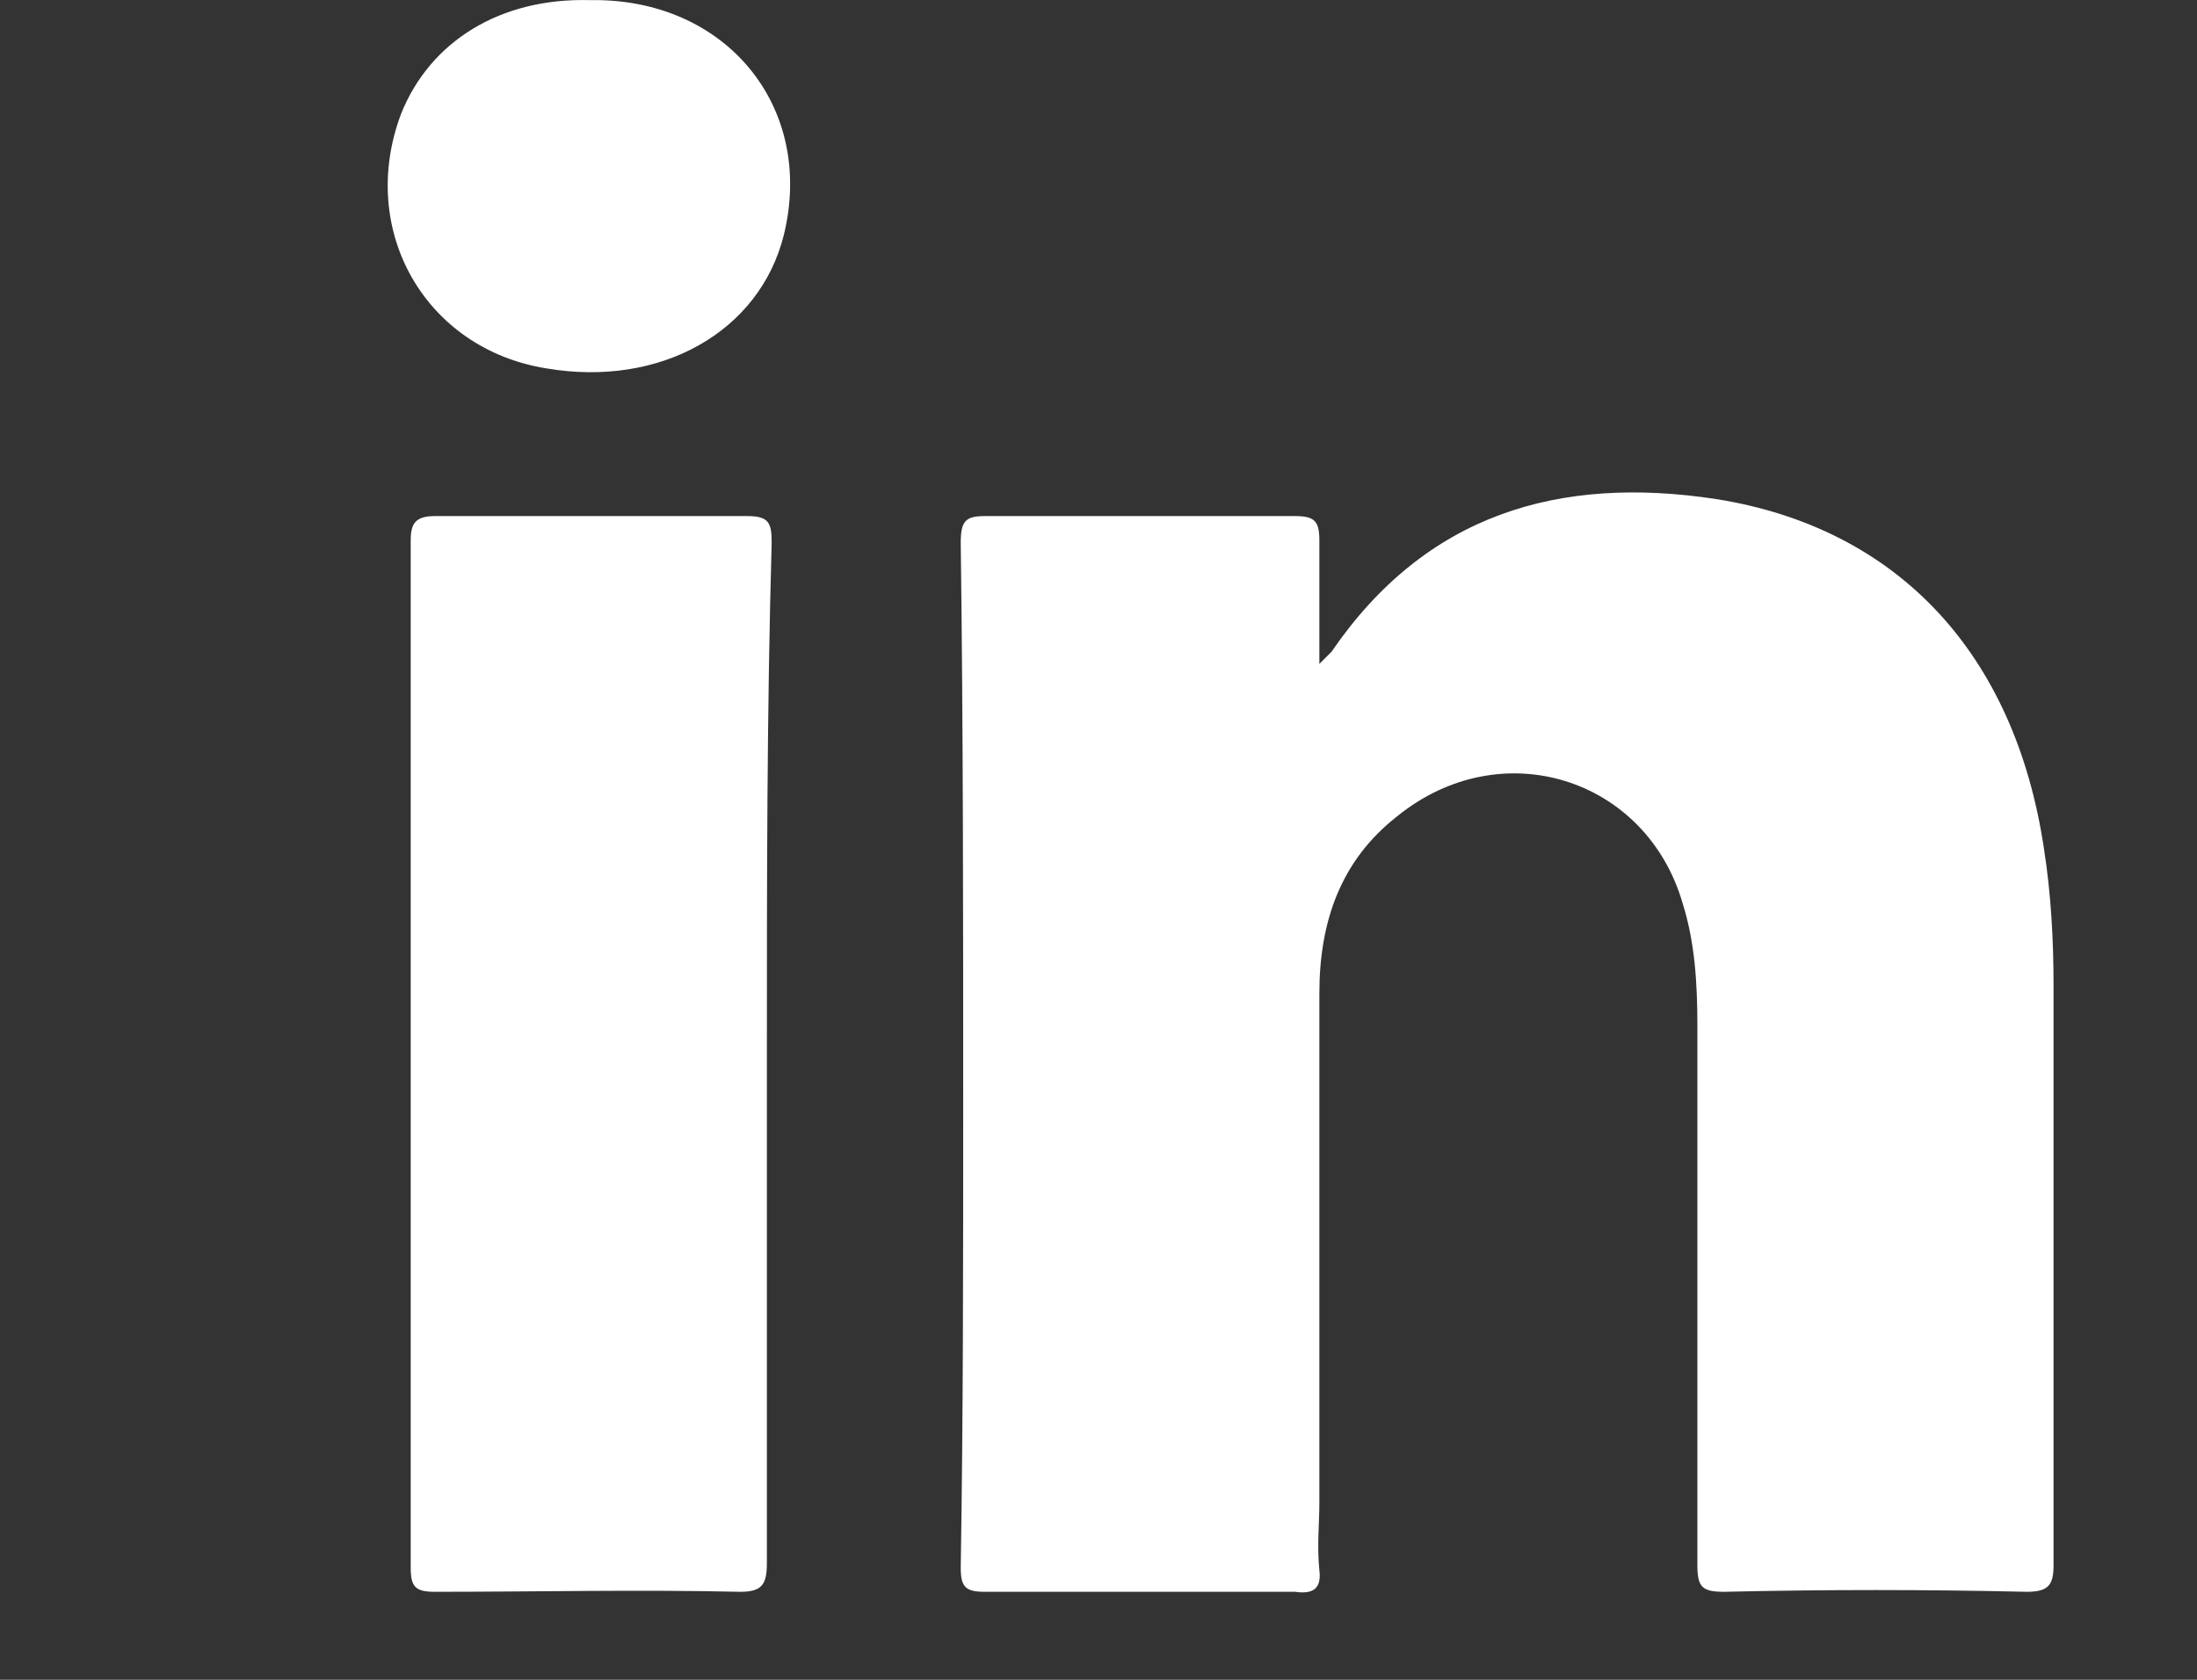
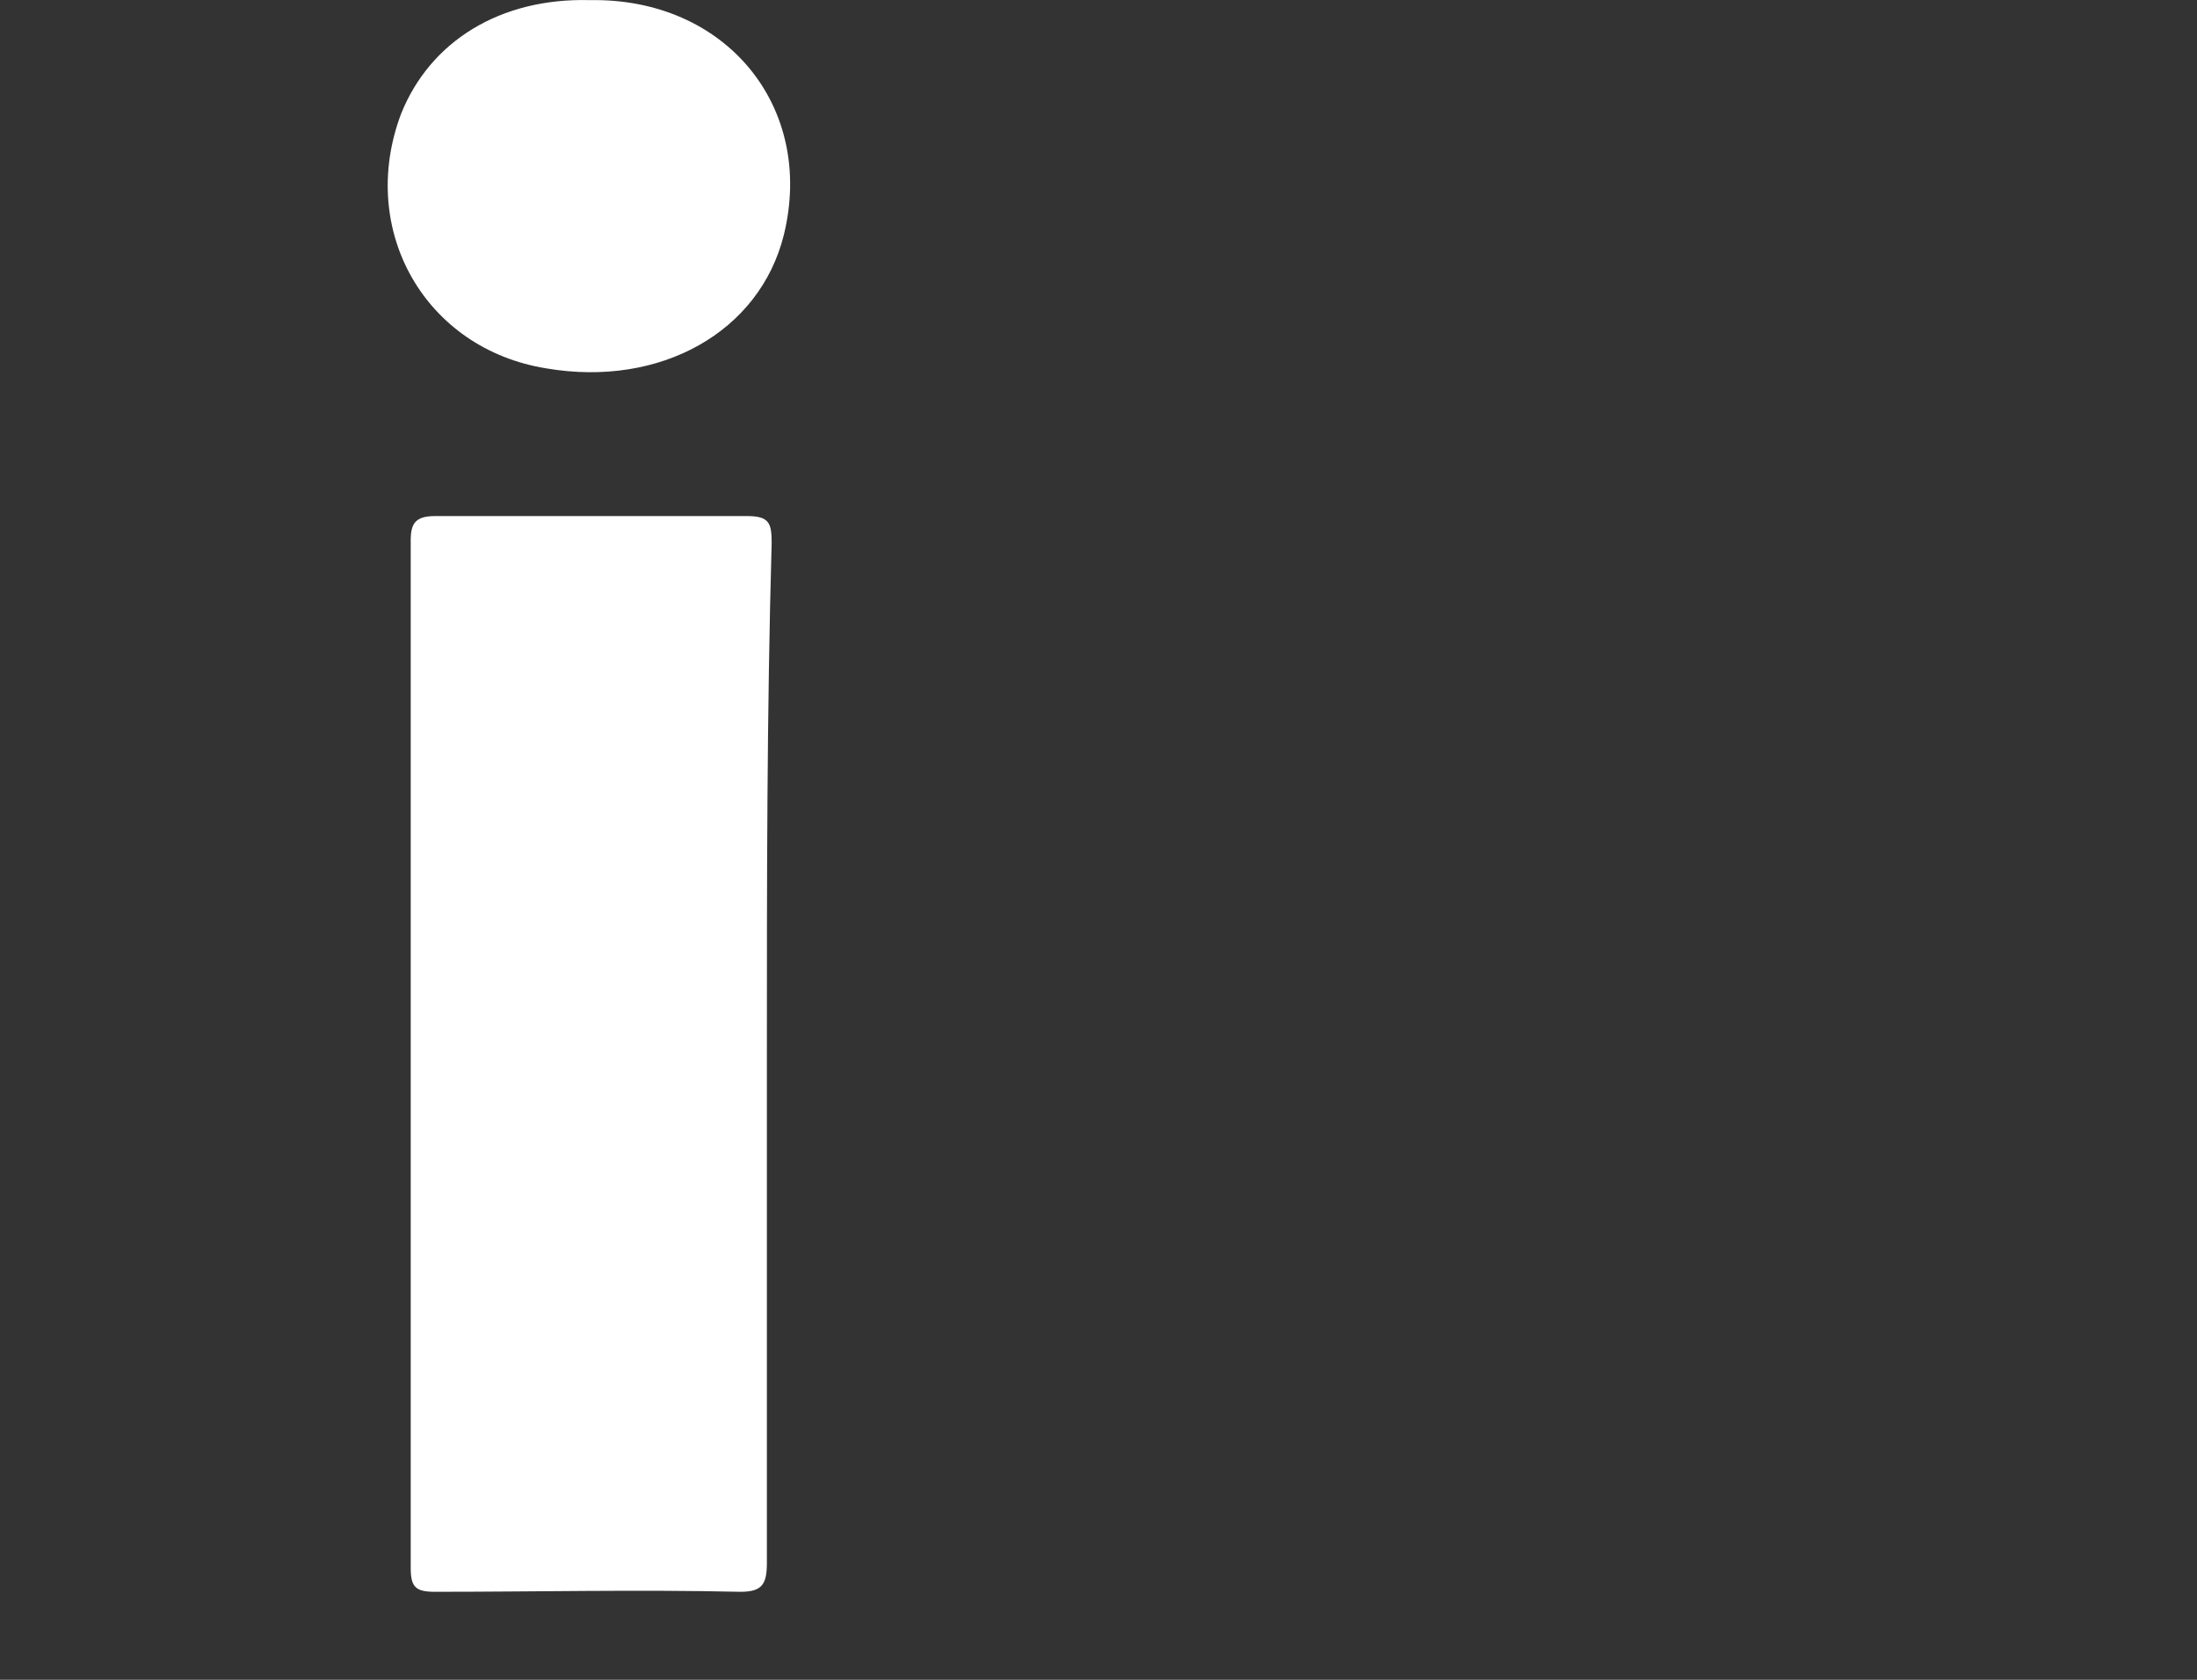
<svg xmlns="http://www.w3.org/2000/svg" width="17" height="13" viewBox="0 0 17 13" fill="none">
  <rect x="0" y="0" width="17" height="13" fill="#333333" stroke="none" />
-   <path d="M15.684 12.319C14.896 12.301 14.128 12.301 13.34 12.319C13.171 12.319 13.134 12.282 13.134 12.113C13.134 10.726 13.134 9.319 13.134 7.932C13.134 7.613 13.115 7.294 13.021 6.994C12.74 6.019 11.615 5.663 10.809 6.319C10.378 6.657 10.209 7.126 10.209 7.688C10.209 9.001 10.209 10.313 10.209 11.626C10.209 11.794 10.19 11.963 10.209 12.151C10.228 12.301 10.153 12.338 10.021 12.319C9.215 12.319 8.428 12.319 7.621 12.319C7.471 12.319 7.434 12.282 7.434 12.132C7.453 10.951 7.453 9.769 7.453 8.569C7.453 7.107 7.453 5.644 7.434 4.201C7.434 4.032 7.471 3.994 7.621 3.994C8.428 3.994 9.215 3.994 10.021 3.994C10.171 3.994 10.209 4.032 10.209 4.182C10.209 4.482 10.209 4.782 10.209 5.138C10.265 5.082 10.284 5.063 10.303 5.044C11.034 3.976 12.065 3.676 13.284 3.863C14.69 4.088 15.59 5.063 15.815 6.563C15.871 6.919 15.89 7.276 15.89 7.632C15.89 9.132 15.89 10.613 15.89 12.113C15.89 12.263 15.853 12.319 15.684 12.319Z" fill="white" />
  <path d="M5.934 8.157C5.934 9.469 5.934 10.782 5.934 12.095C5.934 12.263 5.896 12.319 5.728 12.319C4.94 12.301 4.153 12.319 3.365 12.319C3.215 12.319 3.178 12.282 3.178 12.132C3.178 9.488 3.178 6.826 3.178 4.182C3.178 4.051 3.215 3.994 3.365 3.994C4.171 3.994 4.978 3.994 5.784 3.994C5.953 3.994 5.971 4.051 5.971 4.201C5.934 5.513 5.934 6.826 5.934 8.157Z" fill="white" />
  <path d="M6.065 1.819C5.878 2.569 5.109 3.001 4.228 2.851C3.29 2.701 2.765 1.782 3.103 0.882C3.328 0.319 3.871 -0.018 4.565 0.001C5.615 -0.018 6.309 0.826 6.065 1.819Z" fill="white" />
</svg>